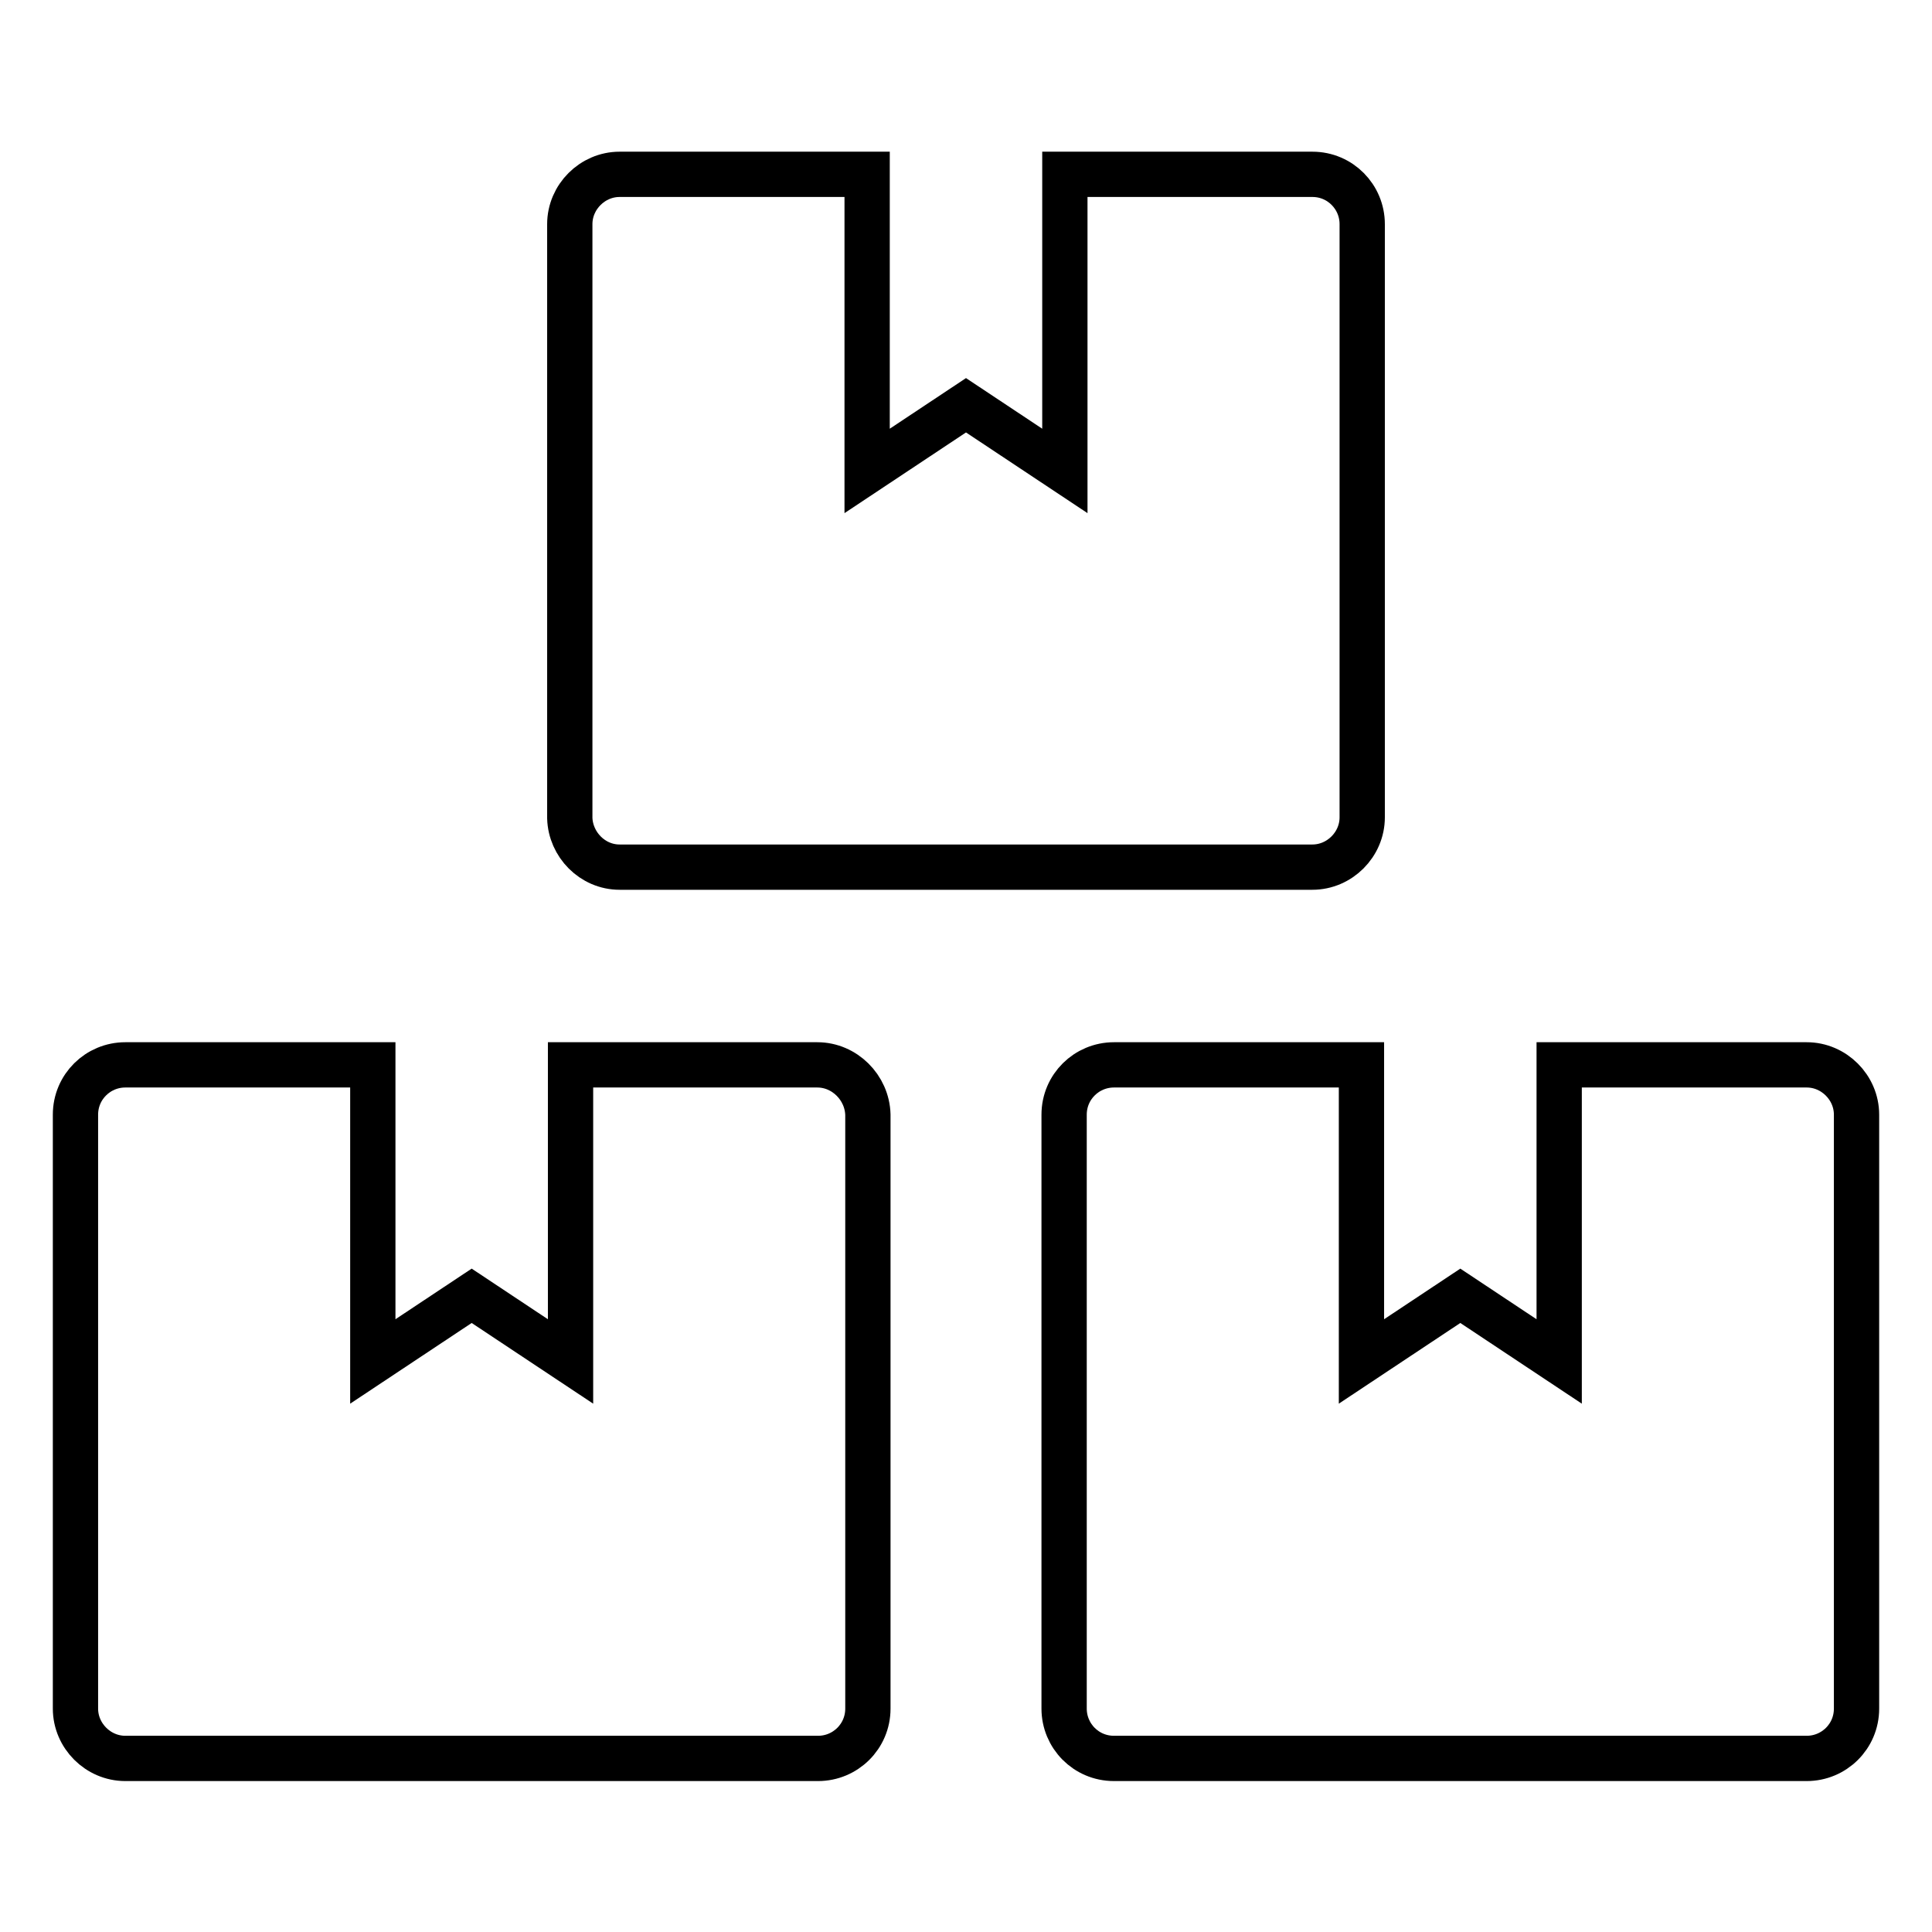
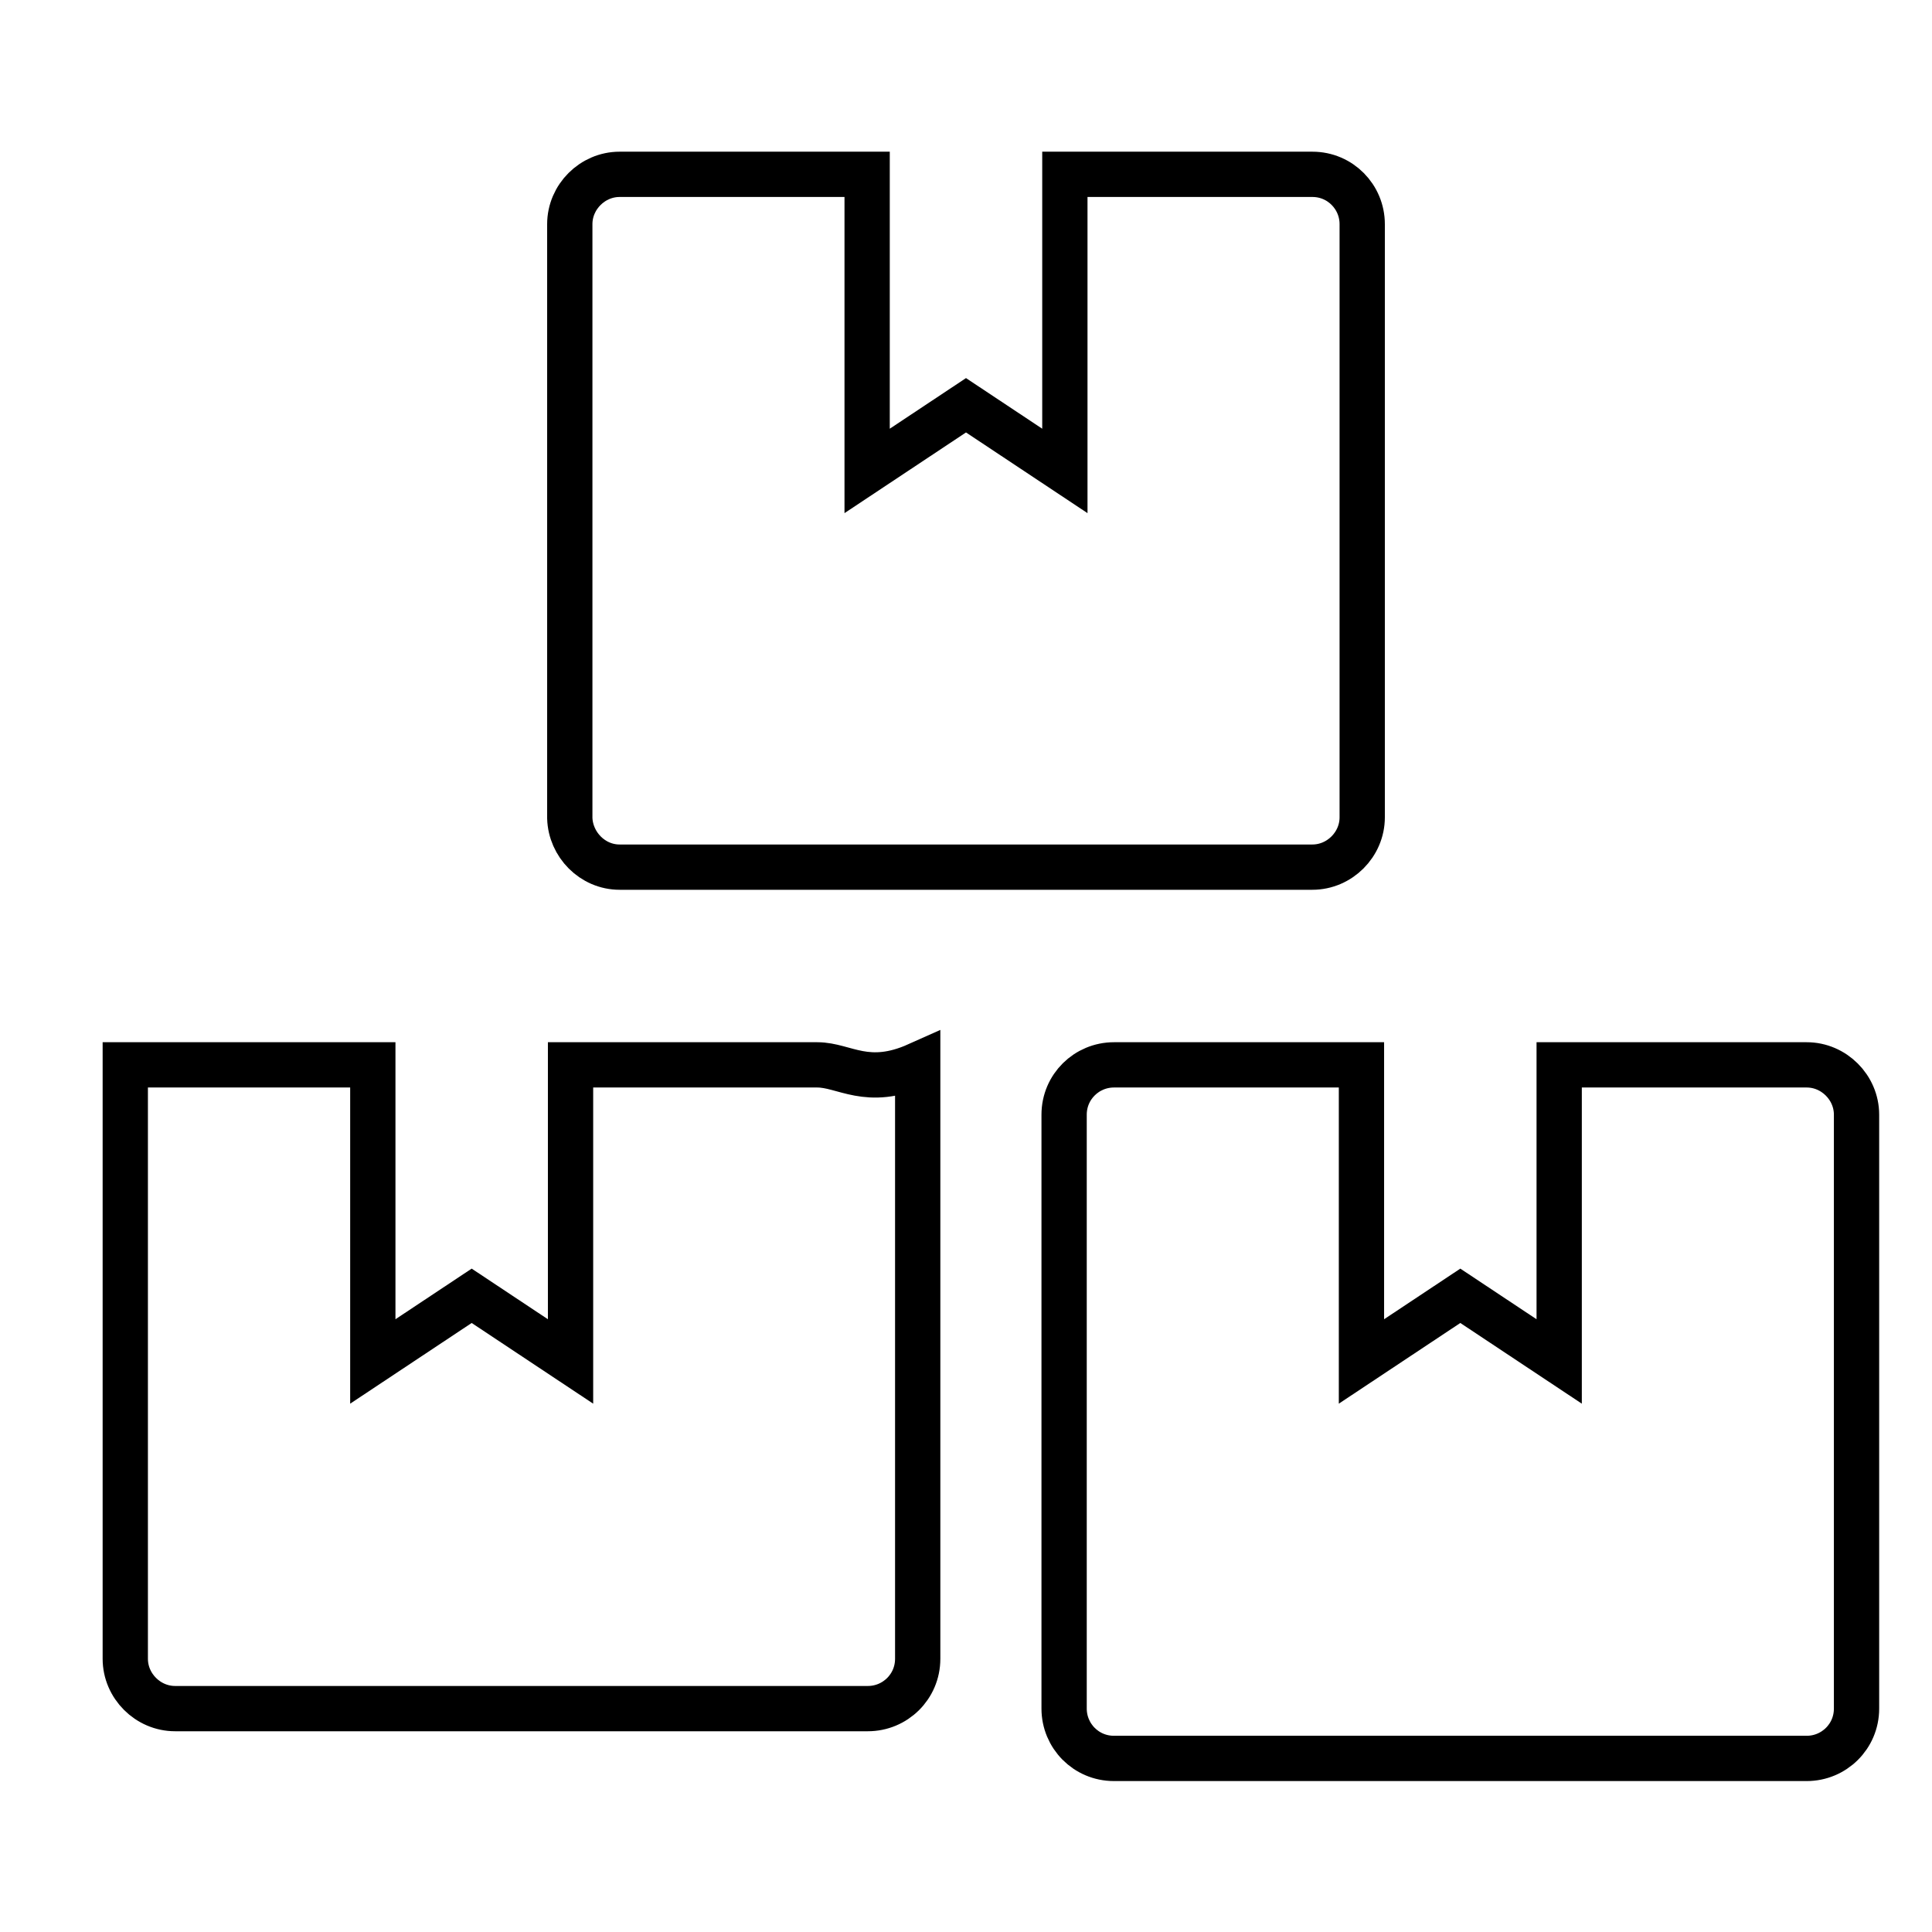
<svg xmlns="http://www.w3.org/2000/svg" version="1.1" x="0px" y="0px" viewBox="0 0 256 256" enable-background="new 0 0 256 256" xml:space="preserve">
  <g>
-     <path stroke-width="6" fill-opacity="0" stroke="#000000" d="M239.4,141.1h-32.8v39.3l-13.1-8.7l-13.1,8.7v-39.3h-32.8c-3.6,0-6.6,2.9-6.6,6.6v78.7 c0,3.6,2.9,6.6,6.6,6.6h91.8c3.6,0,6.6-2.9,6.6-6.6v-78.7C246,144.1,243,141.1,239.4,141.1z M82.1,114.9h91.8c3.6,0,6.6-3,6.6-6.6 V29.7c0-3.6-2.9-6.6-6.6-6.6h-32.8v39.3L128,53.7l-13.1,8.7V23.1H82.1c-3.6,0-6.6,3-6.6,6.6v78.7C75.6,111.9,78.5,114.9,82.1,114.9 z M108.3,141.1H75.6v39.3l-13.1-8.7l-13.1,8.7v-39.3H16.6c-3.6,0-6.6,2.9-6.6,6.6v78.7c0,3.6,3,6.6,6.6,6.6h91.8 c3.6,0,6.6-2.9,6.6-6.6v-78.7C114.9,144.1,111.9,141.1,108.3,141.1z" />
+     <path stroke-width="6" fill-opacity="0" stroke="#000000" d="M239.4,141.1h-32.8v39.3l-13.1-8.7l-13.1,8.7v-39.3h-32.8c-3.6,0-6.6,2.9-6.6,6.6v78.7 c0,3.6,2.9,6.6,6.6,6.6h91.8c3.6,0,6.6-2.9,6.6-6.6v-78.7C246,144.1,243,141.1,239.4,141.1z M82.1,114.9h91.8c3.6,0,6.6-3,6.6-6.6 V29.7c0-3.6-2.9-6.6-6.6-6.6h-32.8v39.3L128,53.7l-13.1,8.7V23.1H82.1c-3.6,0-6.6,3-6.6,6.6v78.7C75.6,111.9,78.5,114.9,82.1,114.9 z M108.3,141.1H75.6v39.3l-13.1-8.7l-13.1,8.7v-39.3H16.6v78.7c0,3.6,3,6.6,6.6,6.6h91.8 c3.6,0,6.6-2.9,6.6-6.6v-78.7C114.9,144.1,111.9,141.1,108.3,141.1z" />
  </g>
</svg>